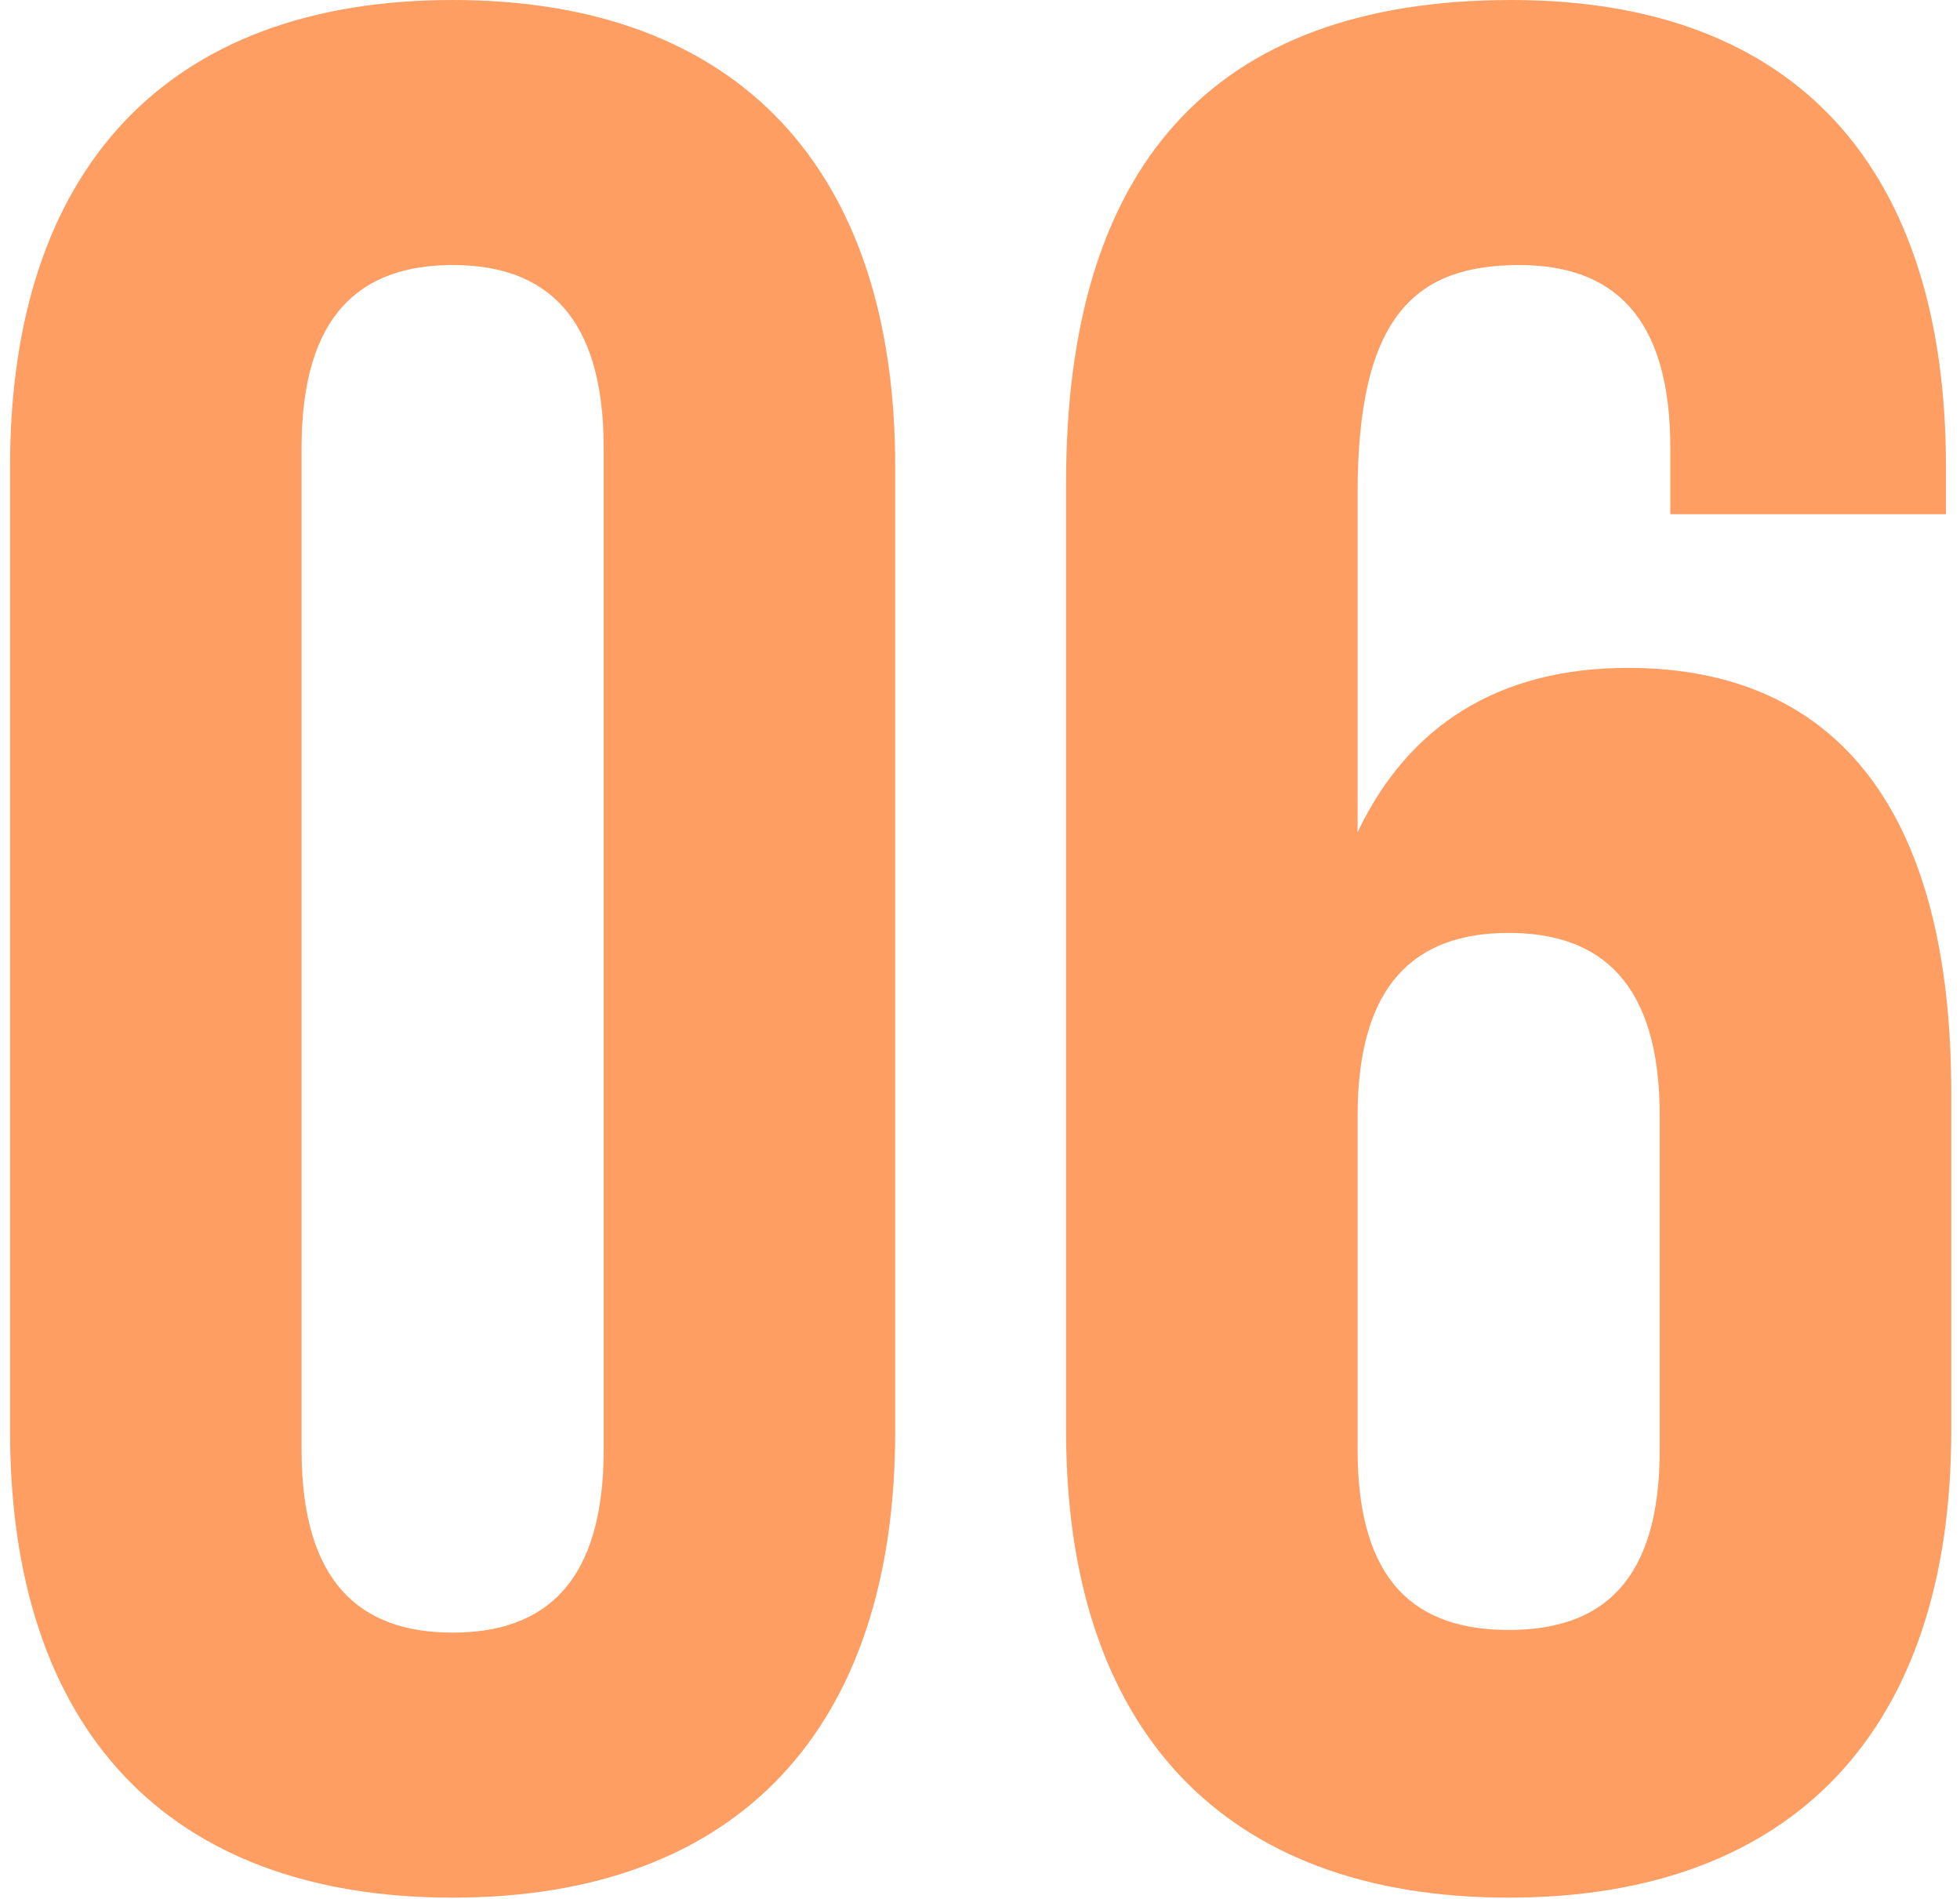
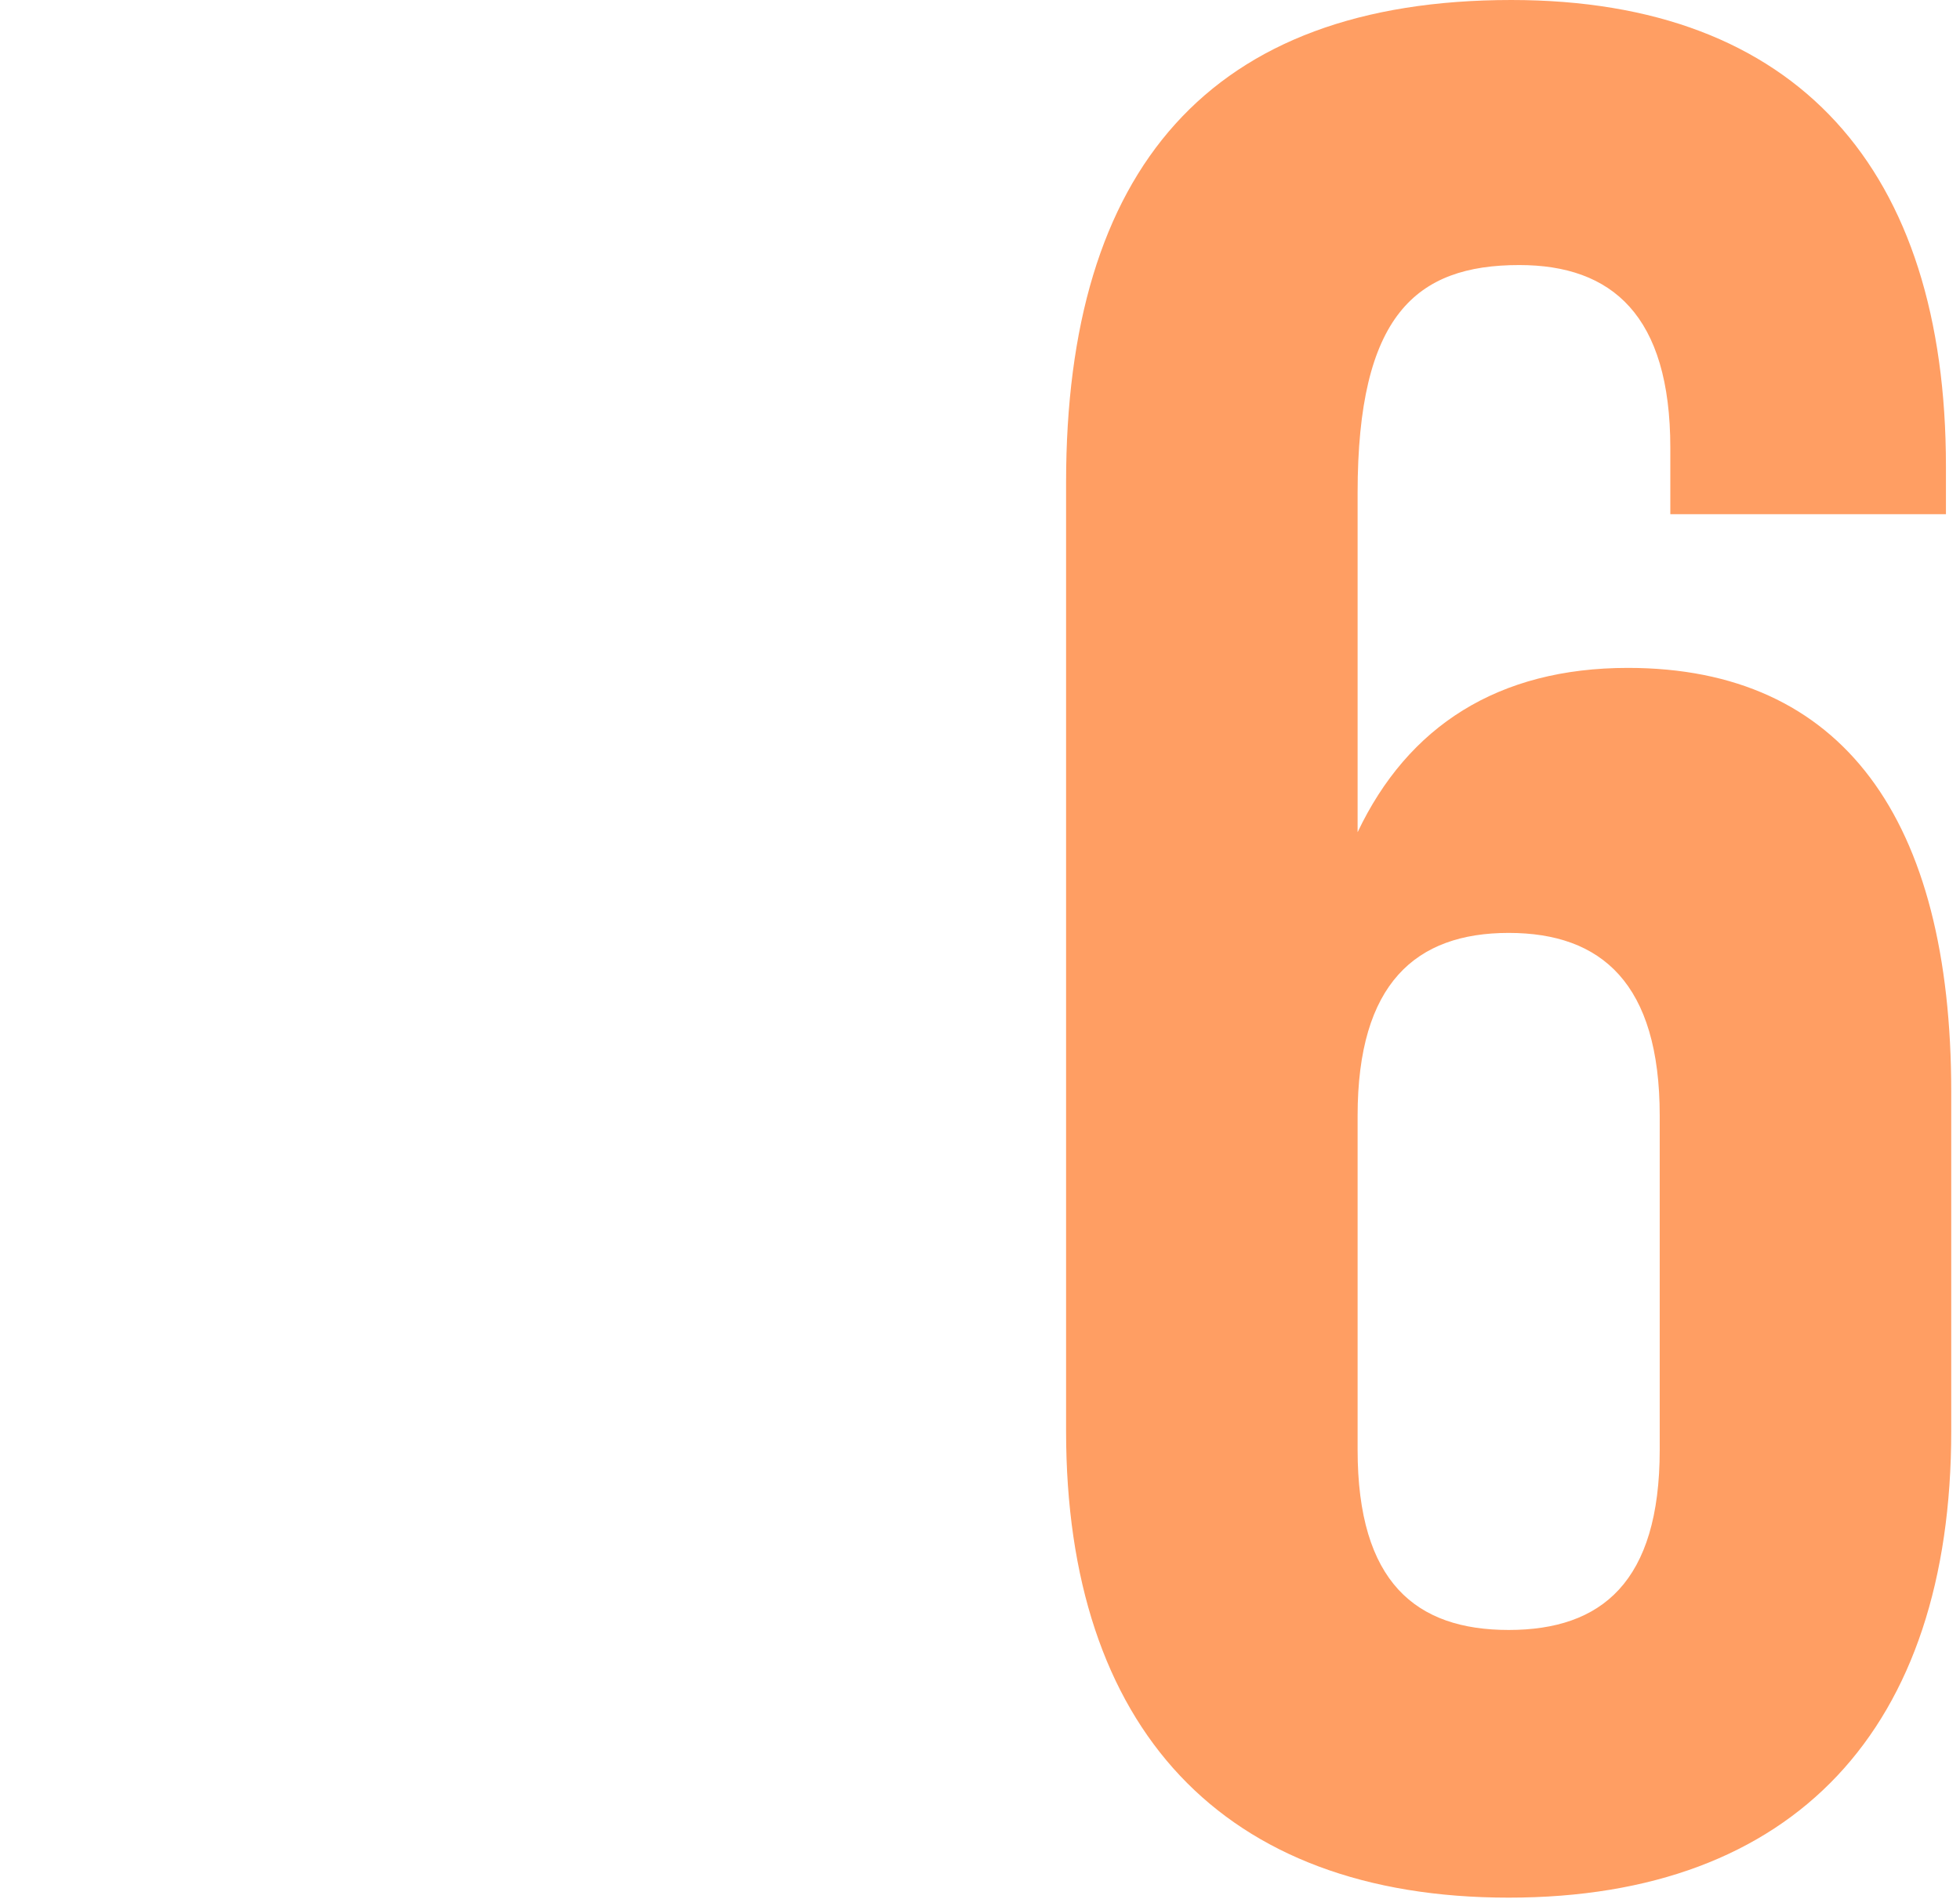
<svg xmlns="http://www.w3.org/2000/svg" width="64" height="62" viewBox="0 0 64 62" fill="none">
-   <path d="M9.847 14.624C9.847 10.298 11.751 8.654 14.78 8.654C17.808 8.654 19.712 10.298 19.712 14.624V47.335C19.712 51.662 17.808 53.306 14.78 53.306C11.751 53.306 9.847 51.662 9.847 47.335V14.624ZM0.328 46.729C0.328 56.421 5.434 61.959 14.78 61.959C24.125 61.959 29.231 56.421 29.231 46.729V15.23C29.231 5.538 24.125 0 14.78 0C5.434 0 0.328 5.538 0.328 15.23V46.729Z" fill="#FF9E63" />
  <path d="M34.811 46.729C34.811 56.421 39.917 61.959 49.263 61.959C58.608 61.959 63.714 56.421 63.714 46.729V35.653C63.714 26.739 60.166 21.807 53.157 21.807C48.916 21.807 45.974 23.711 44.33 27.172V16.096C44.33 10.298 46.234 8.654 49.609 8.654C52.637 8.654 54.541 10.298 54.541 14.624V16.788H63.541V15.23C63.541 5.538 58.695 0 49.349 0C39.484 0 34.811 5.538 34.811 15.749V46.729ZM49.263 30.46C52.291 30.46 54.195 32.105 54.195 36.431V47.335C54.195 51.662 52.291 53.219 49.263 53.219C46.234 53.219 44.33 51.662 44.33 47.335V36.431C44.33 32.105 46.234 30.46 49.263 30.46Z" fill="#FF9E63" />
</svg>